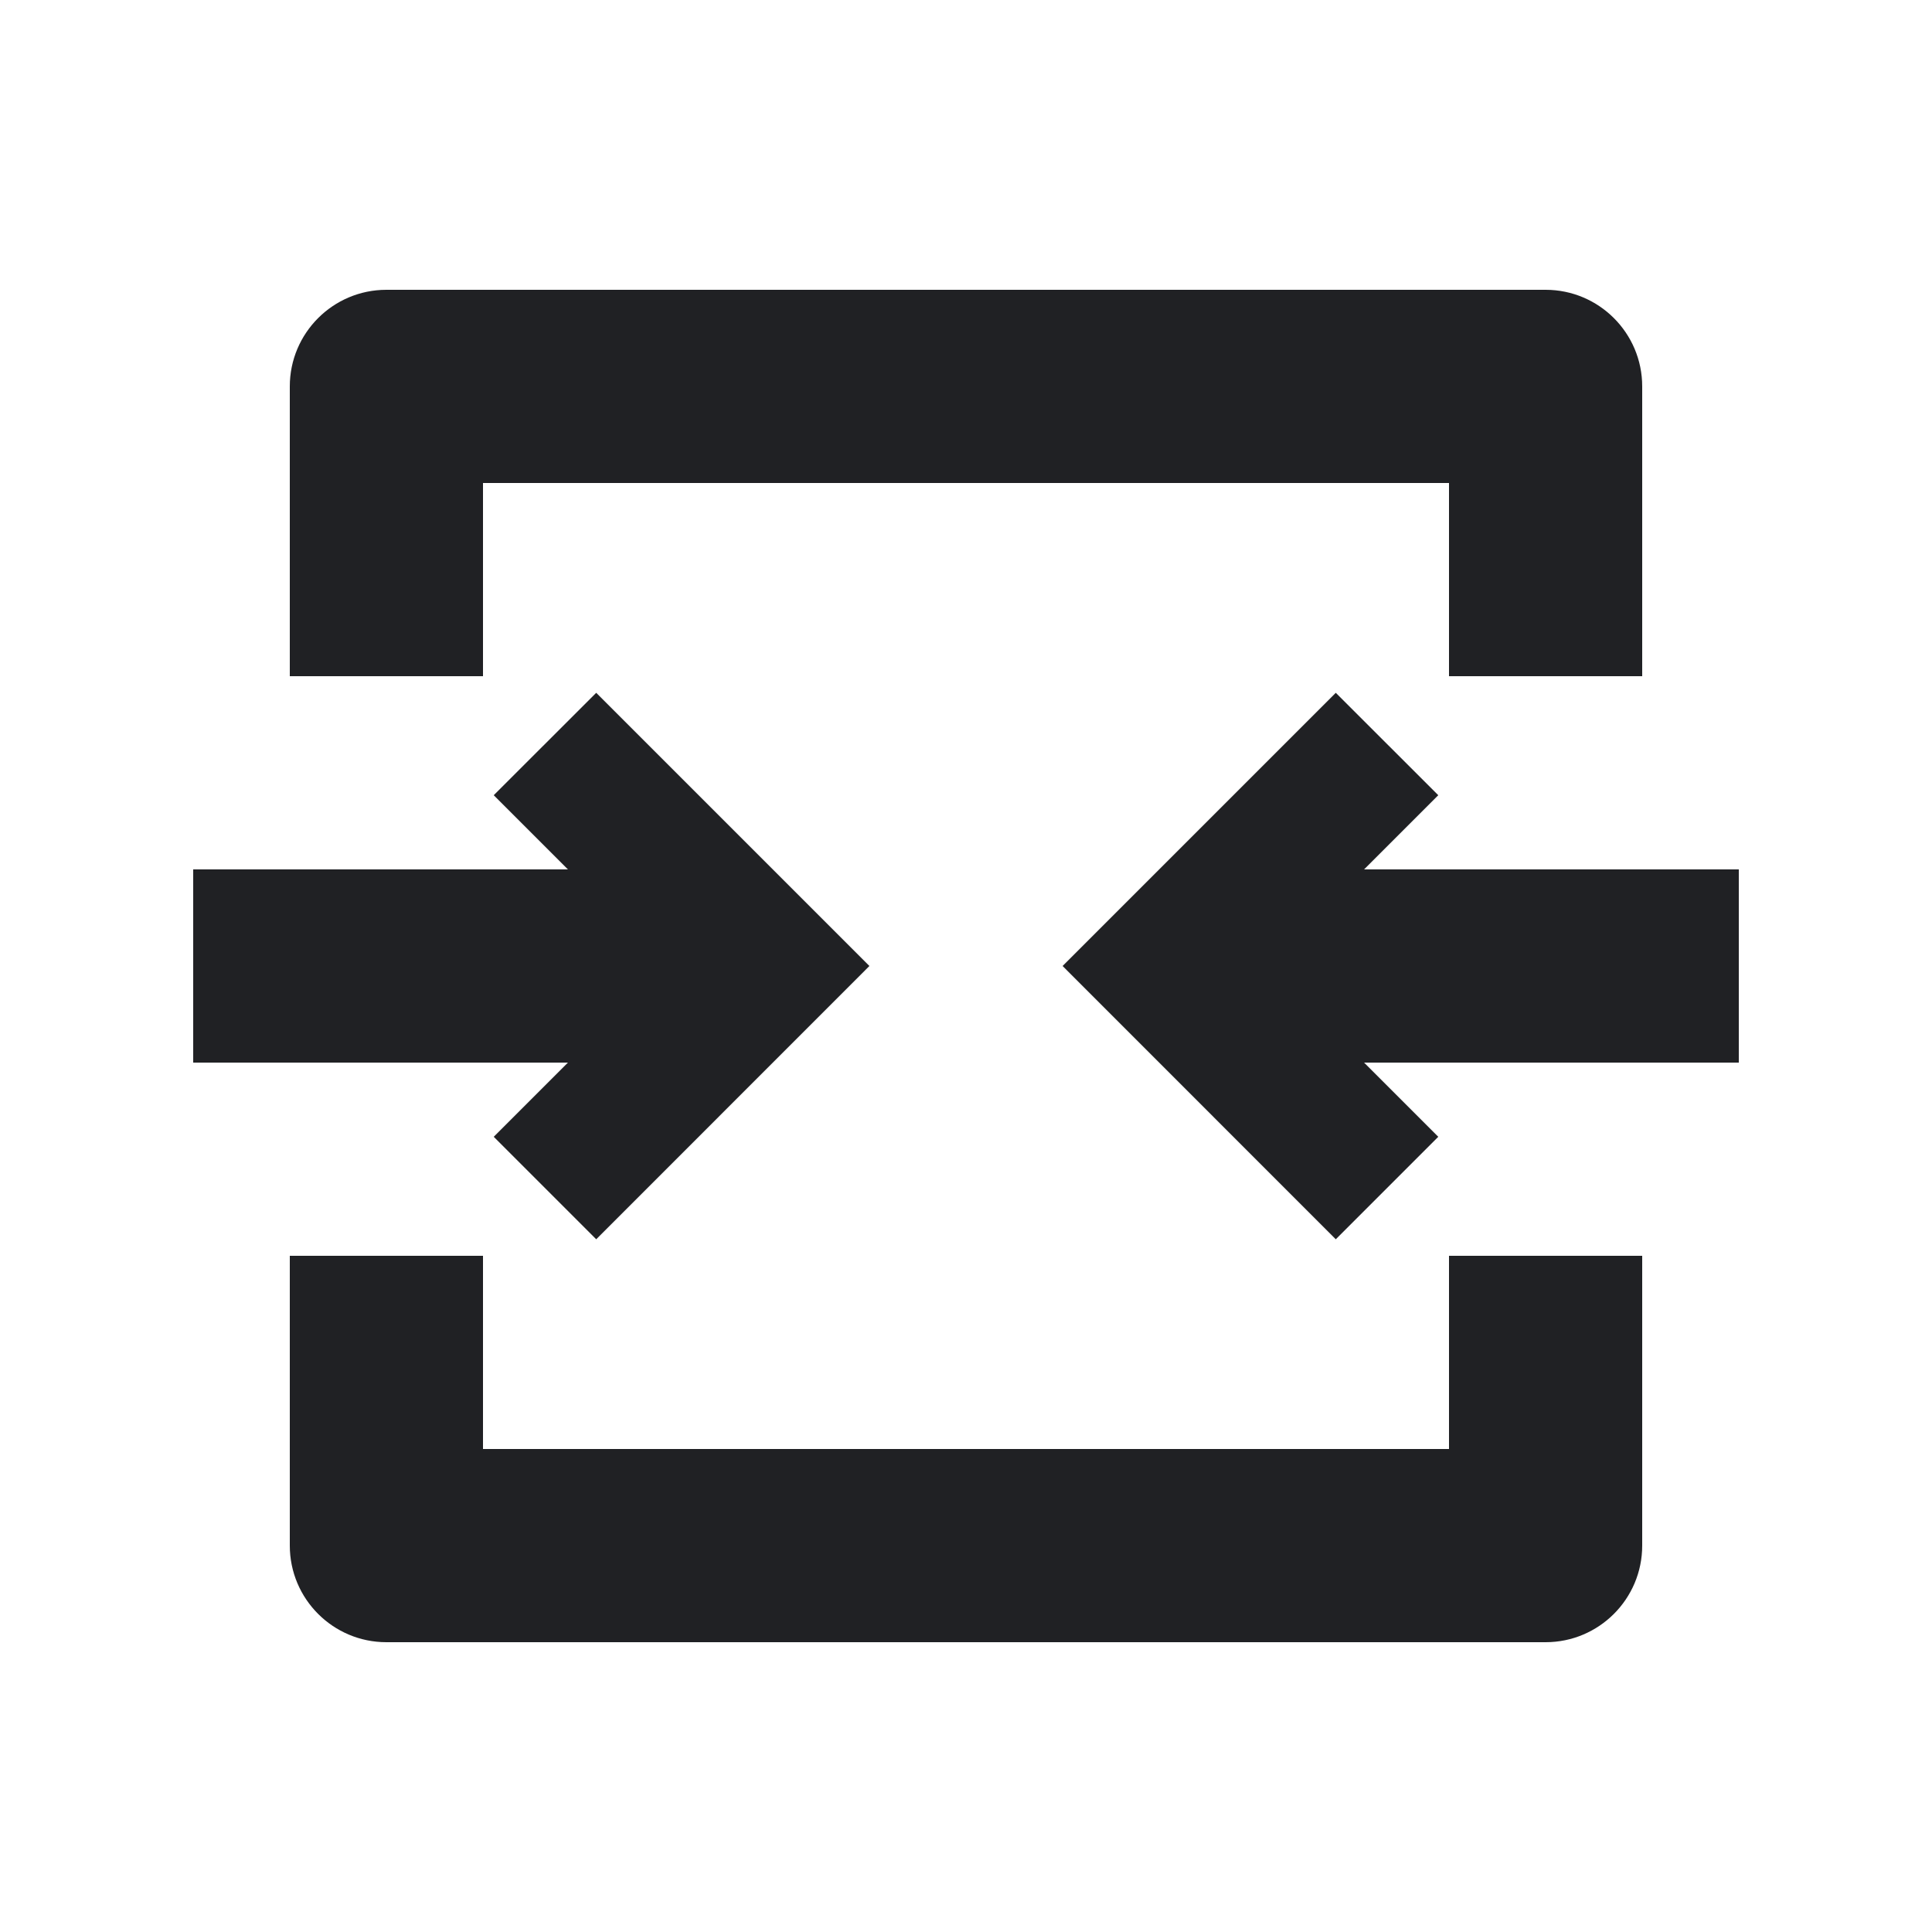
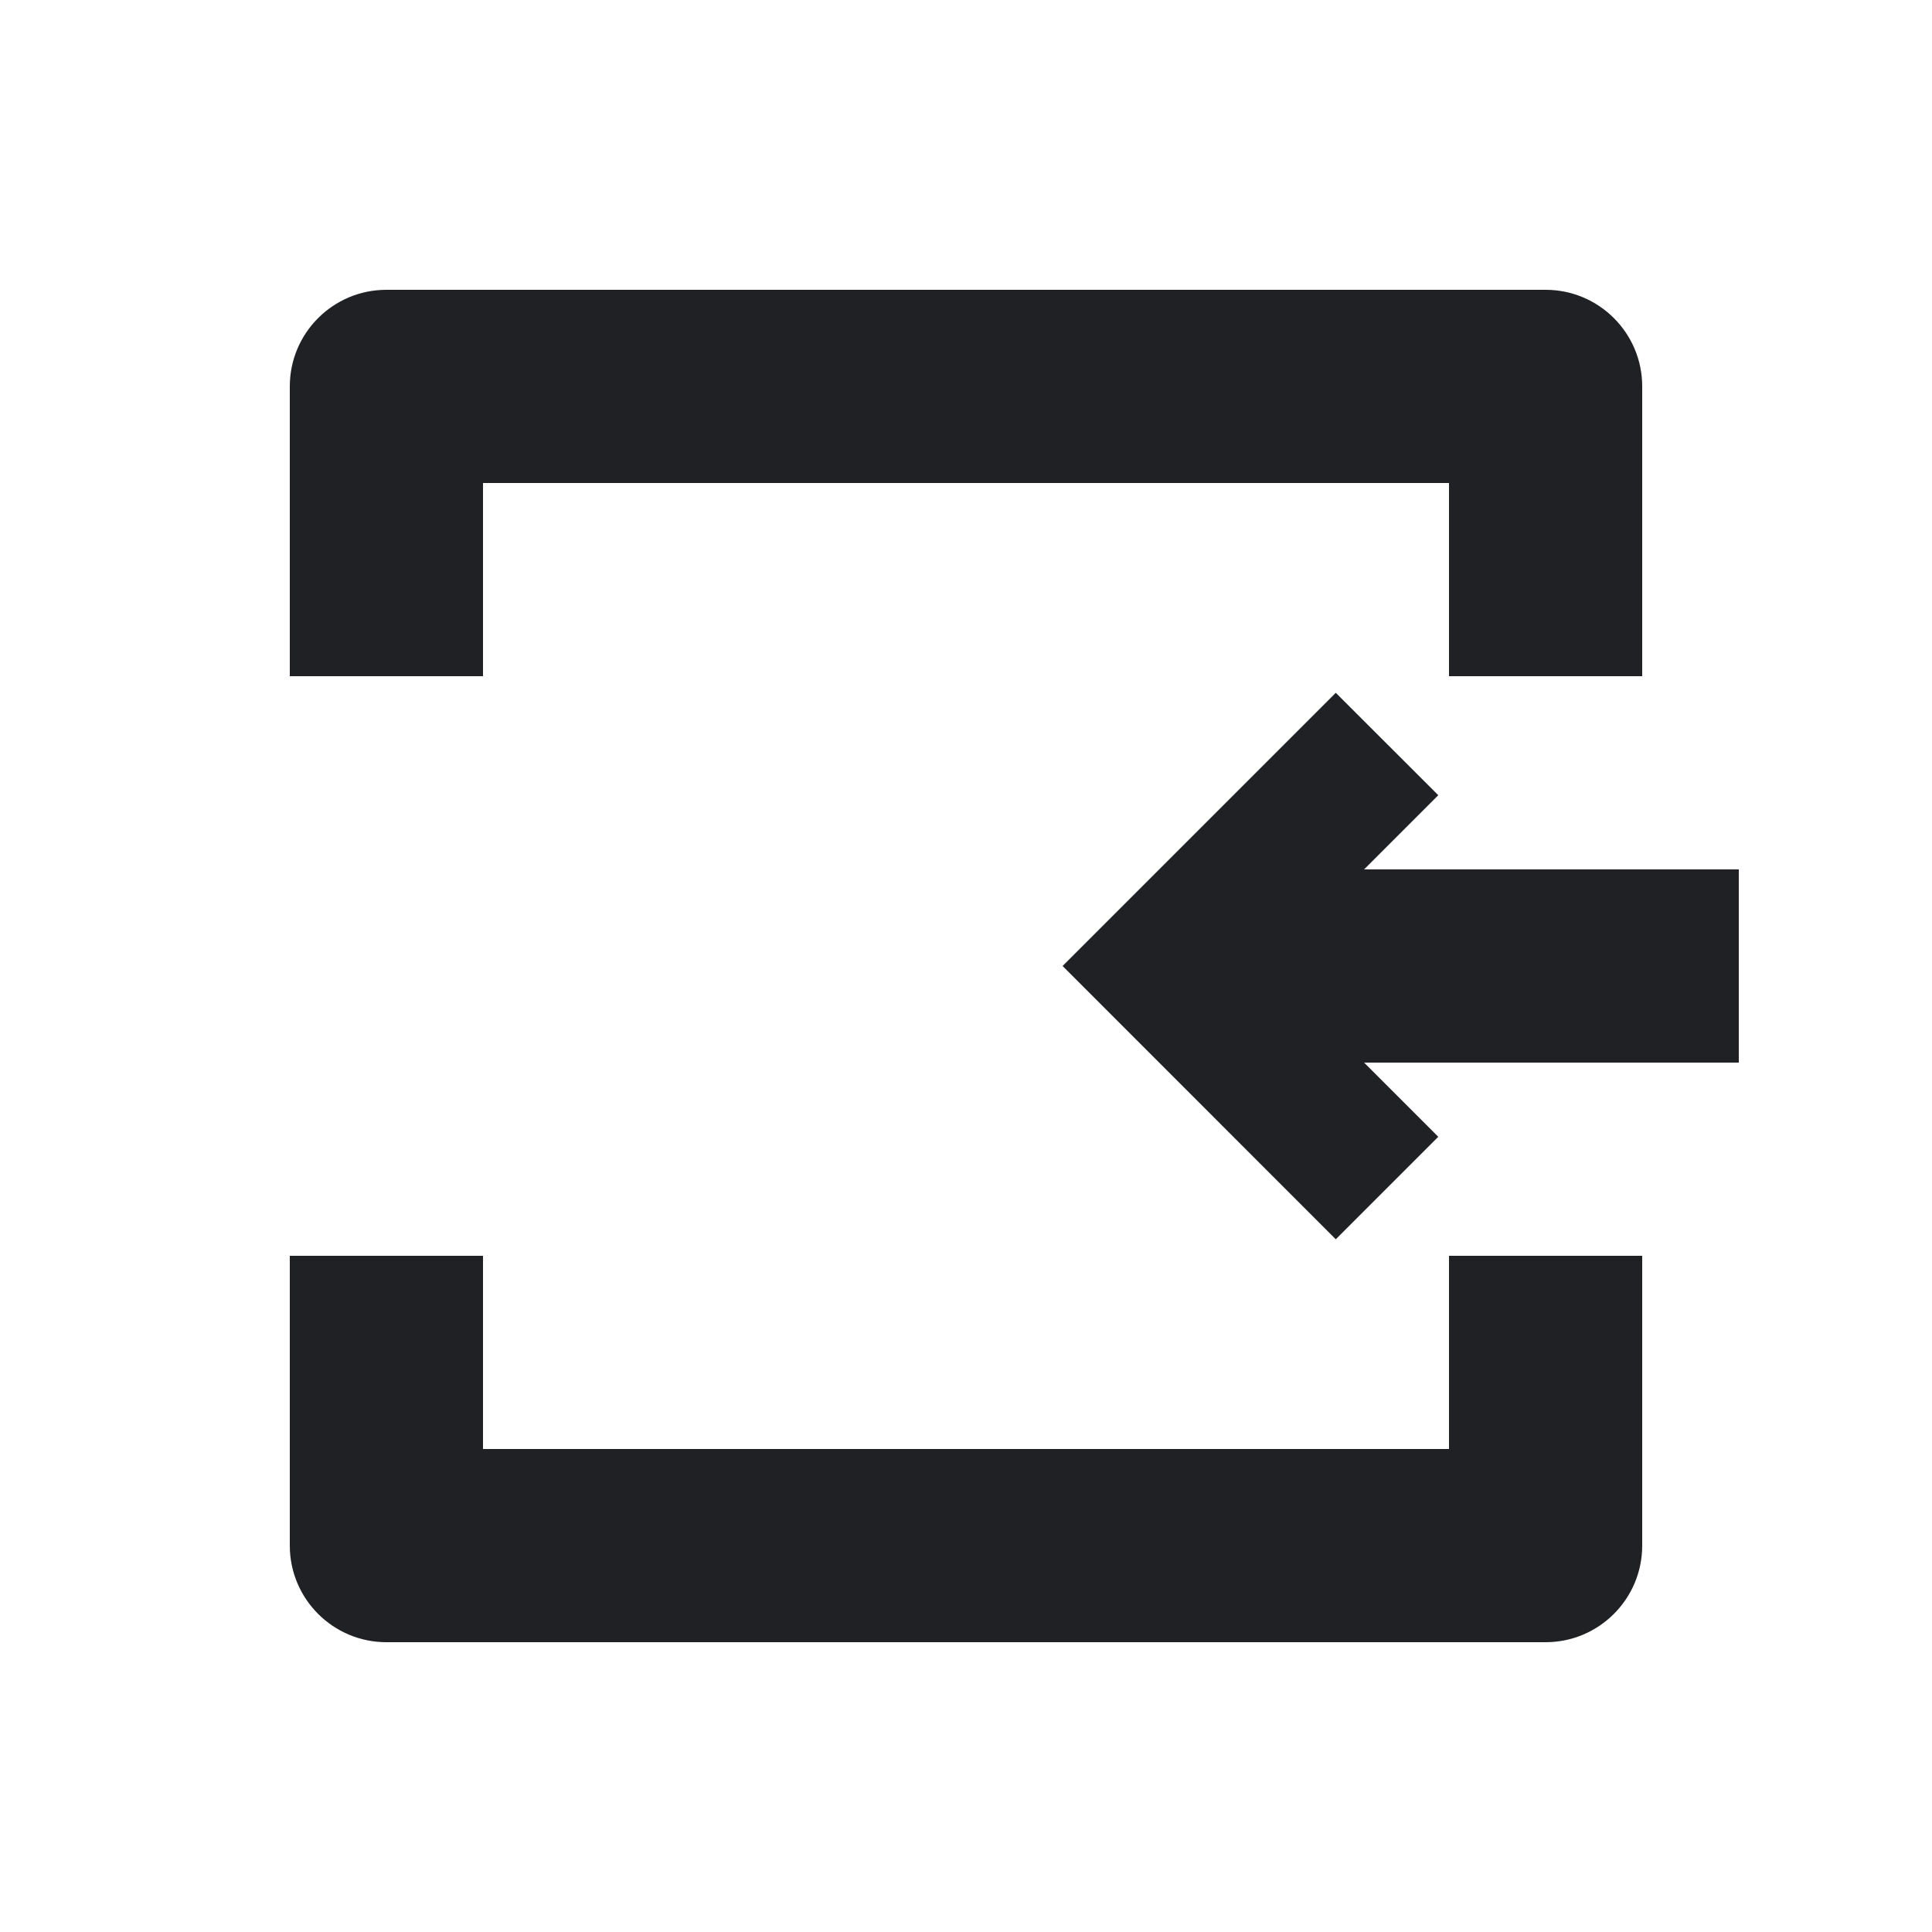
<svg xmlns="http://www.w3.org/2000/svg" width="20" height="20" viewBox="0 0 20 20" fill="none">
  <path d="M4 3C3.448 3 3 3.448 3 4V7H5V5H15V7H17V4C17 3.448 16.552 3 16 3H4Z" fill="#202124" />
-   <path d="M6.172 12.829L9 10L6.172 7.172L5.111 8.232L5.879 9H2V11H5.879L5.111 11.768L6.172 12.829Z" fill="#202124" />
  <path d="M13.828 12.829L11 10L13.828 7.172L14.889 8.232L14.121 9H18V11H14.121L14.889 11.768L13.828 12.829Z" fill="#202124" />
  <path d="M4 17C3.448 17 3 16.552 3 16V13H5V15H15V13H17V16C17 16.552 16.552 17 16 17H4Z" fill="#202124" />
</svg>